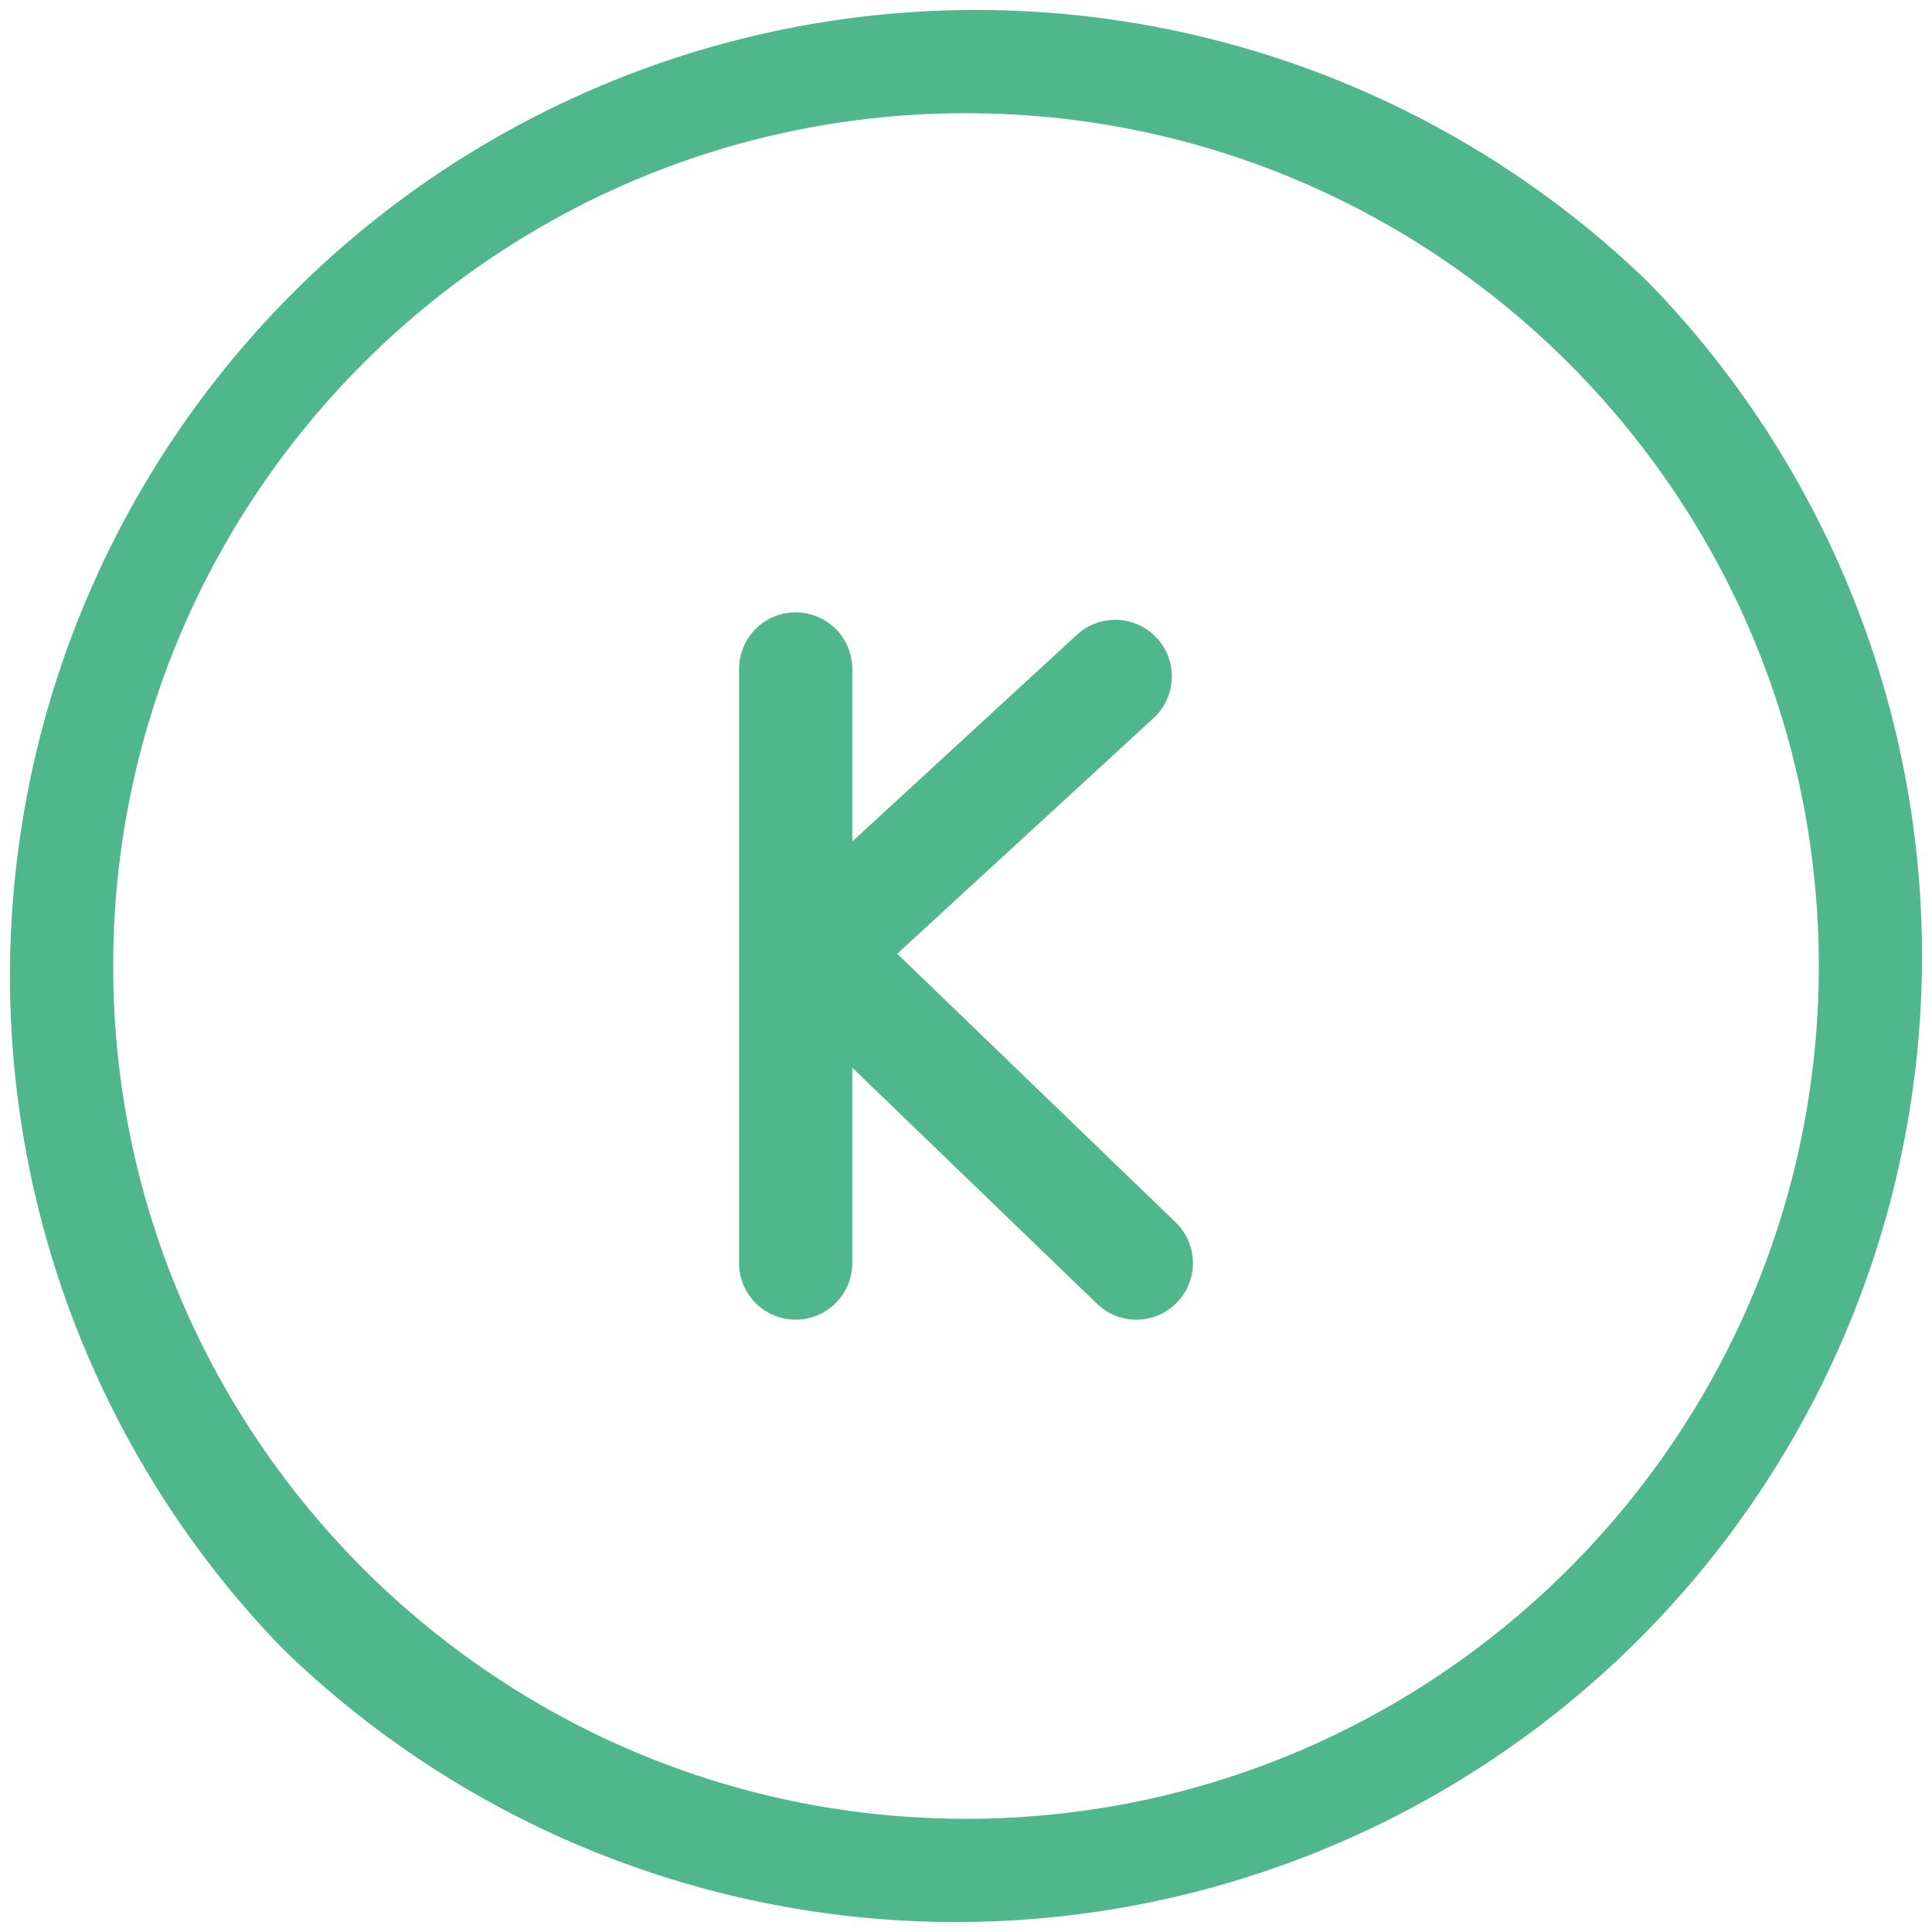
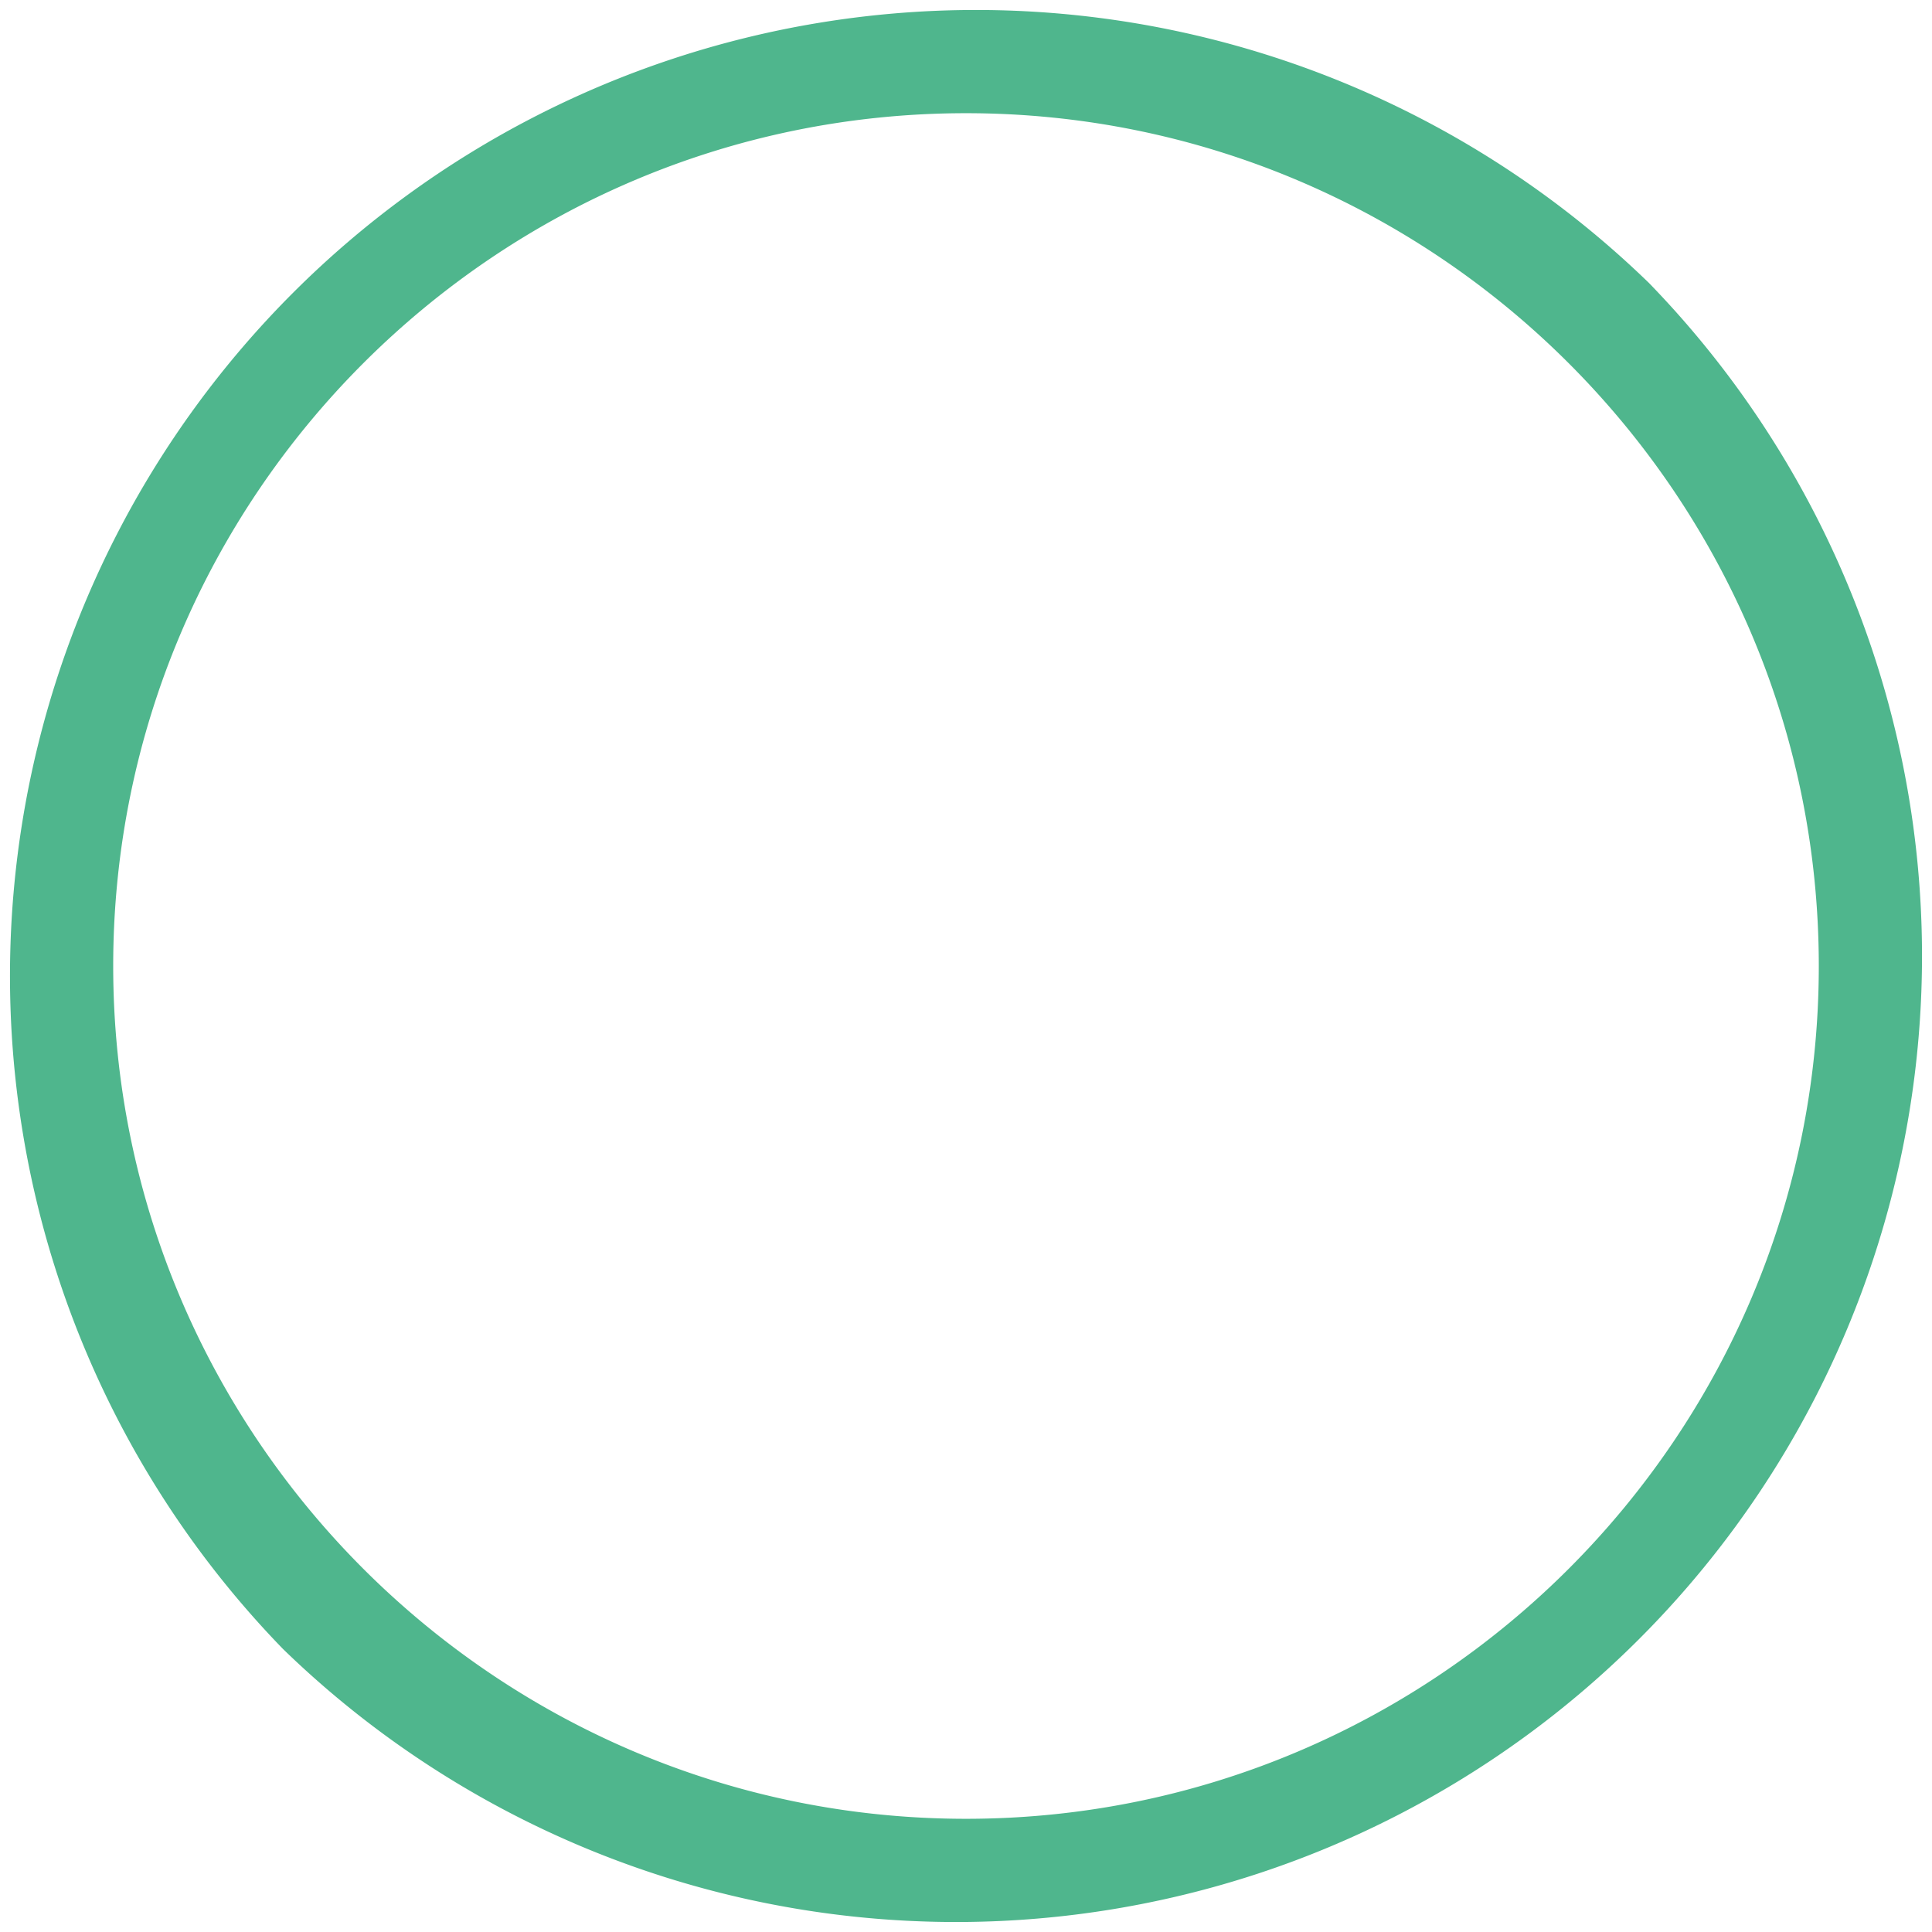
<svg xmlns="http://www.w3.org/2000/svg" height="300" viewBox="0 0 512 512" width="300" version="1.1">
  <g transform="matrix(1,0,0,1,0,0)">
    <g id="Layer_2" data-name="Layer 2">
      <g id="_19_Potassium_periodic_table_chemistry_metal_education_science_element" data-name="19 Potassium,periodic table,chemistry,metal,education,science,element">
-         <path d="m237.77 252.75 67.93-62.44a15 15 0 1 0 -20.3-22.09l-59.54 54.78v-45.72a15 15 0 1 0 -30 0v157.44a15 15 0 0 0 30 0v-51.78l64.87 62.58a15 15 0 1 0 20.83-21.59z" fill="#4fb68d" fill-opacity="1" data-original-color="#000000ff" stroke="none" stroke-opacity="1" />
        <path d="m437 75a256 256 0 0 0 -362 362 256 256 0 0 0 362-362zm-181 407c-124.62 0-226-101.38-226-226s101.38-226 226-226 226 101.38 226 226-101.38 226-226 226z" fill="#4fb68d" fill-opacity="1" data-original-color="#000000ff" stroke="none" stroke-opacity="1" />
      </g>
    </g>
  </g>
</svg>